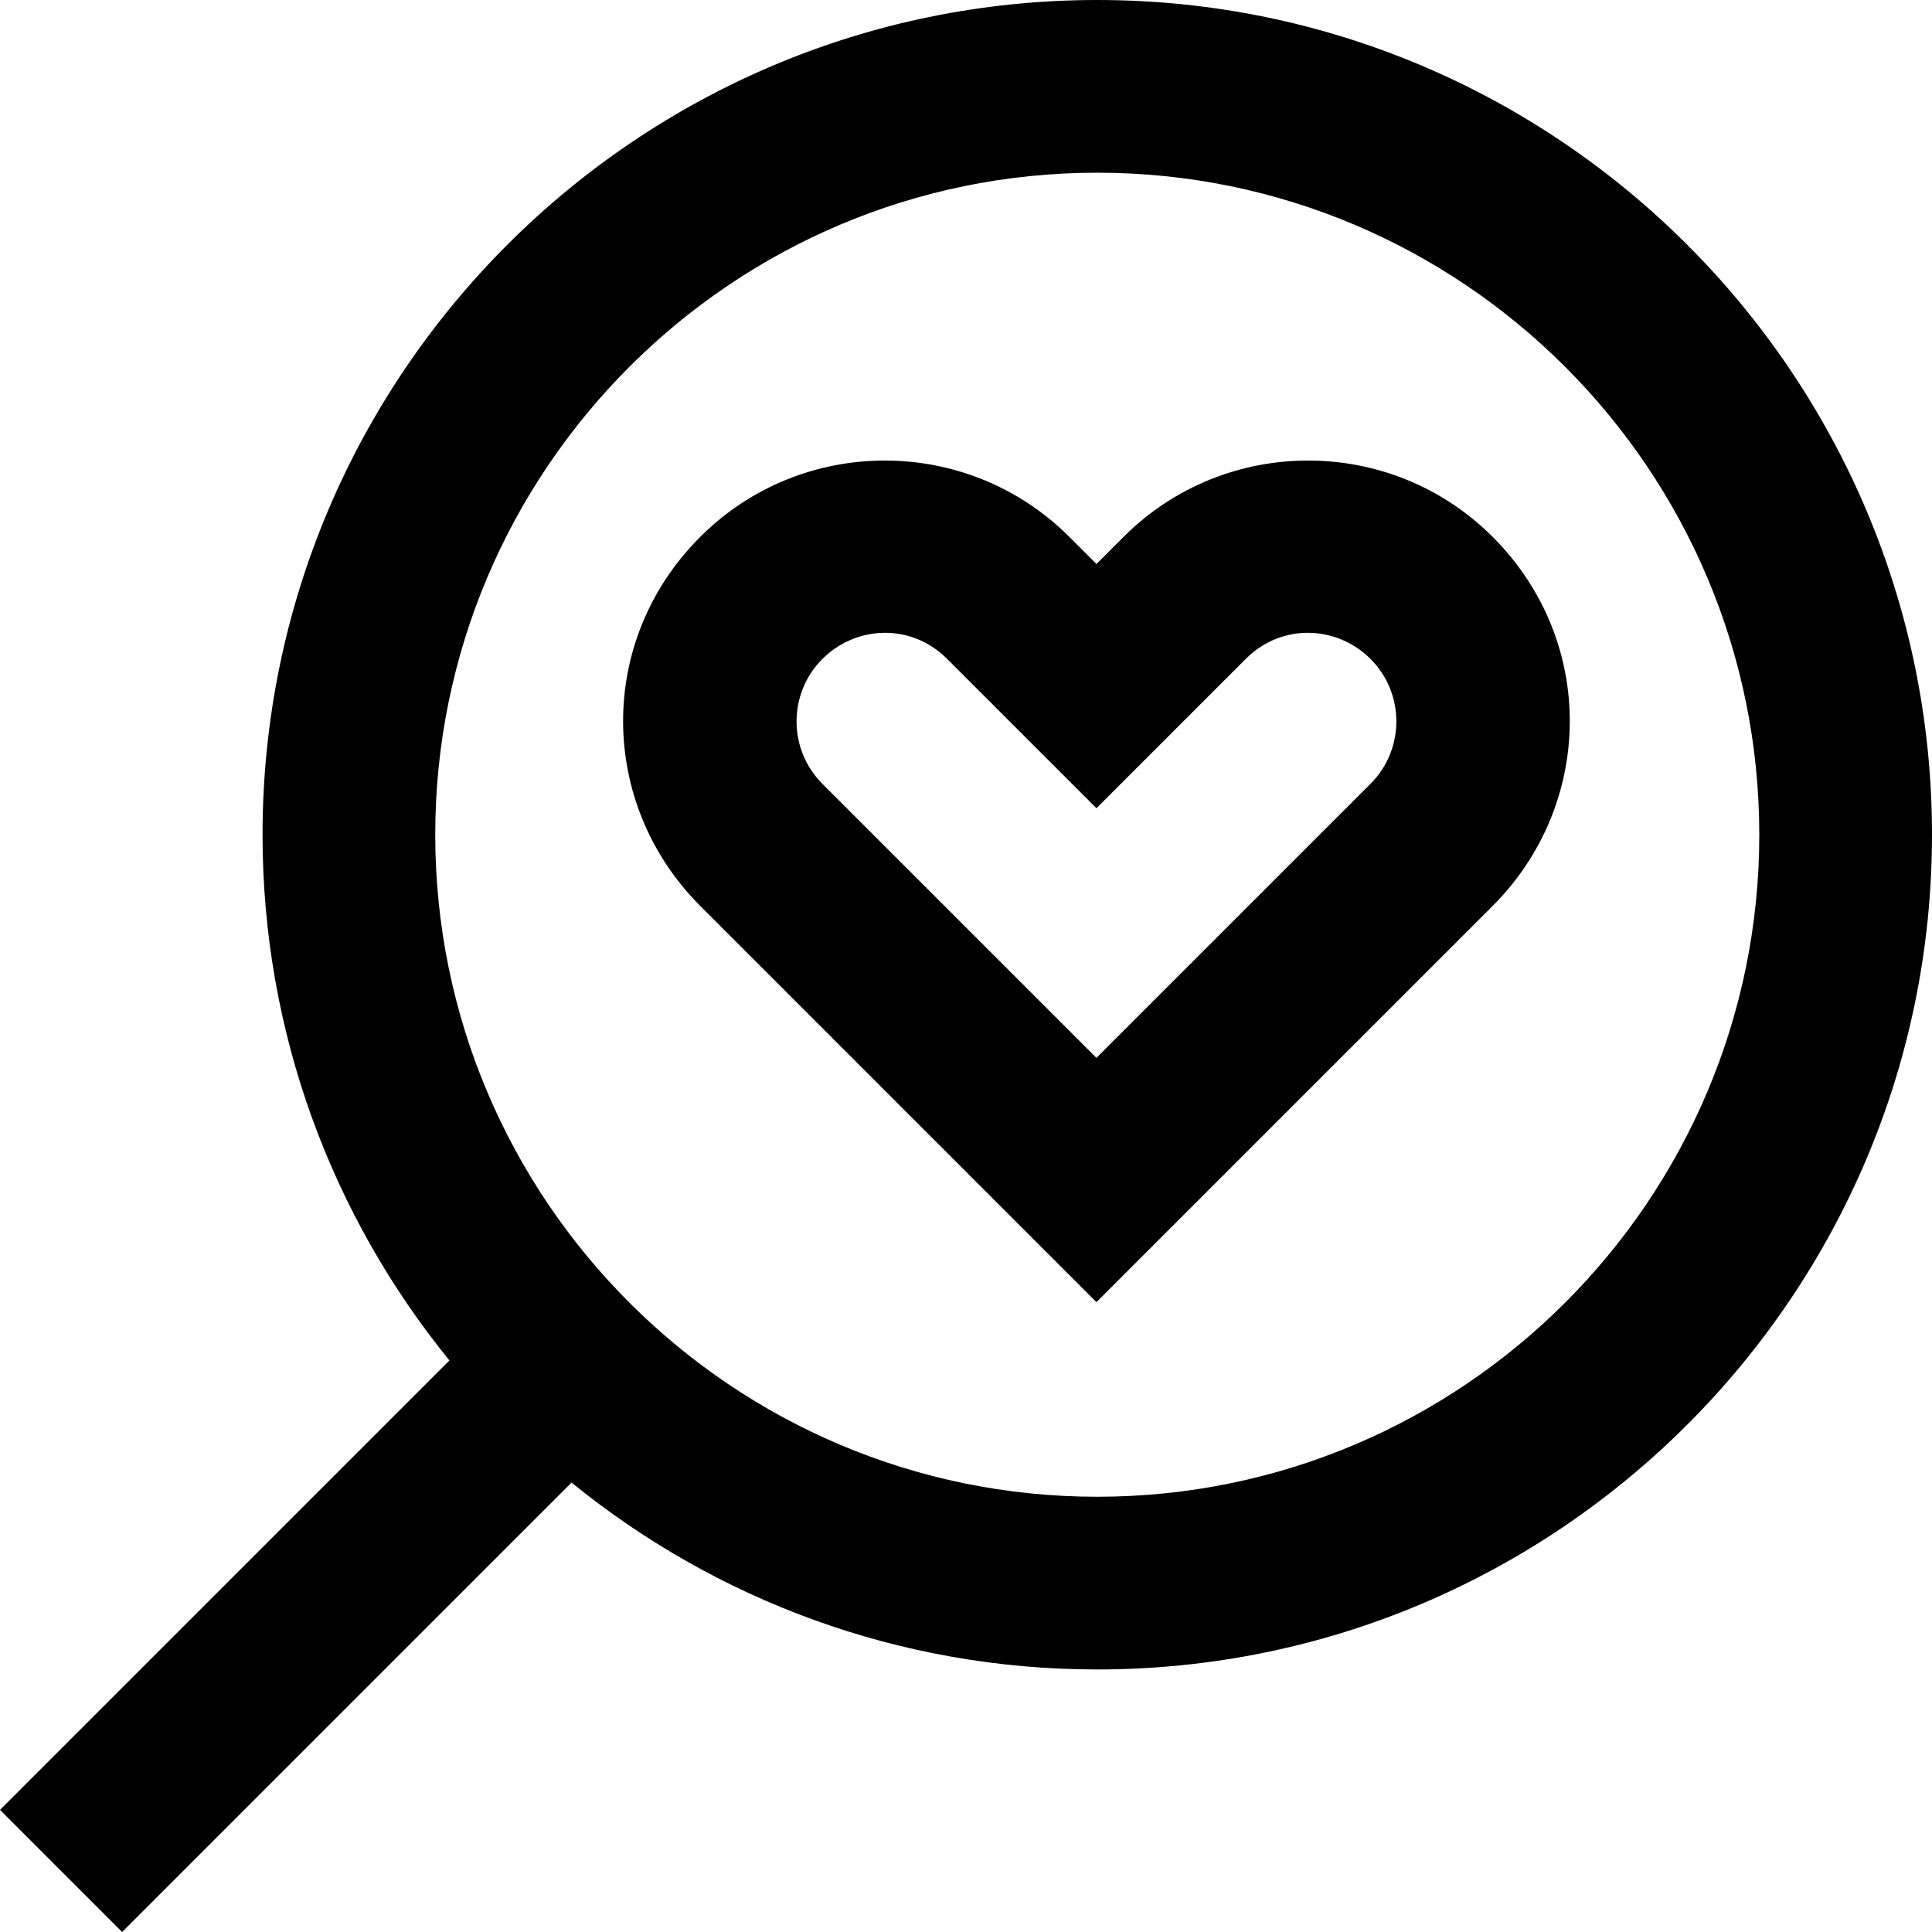
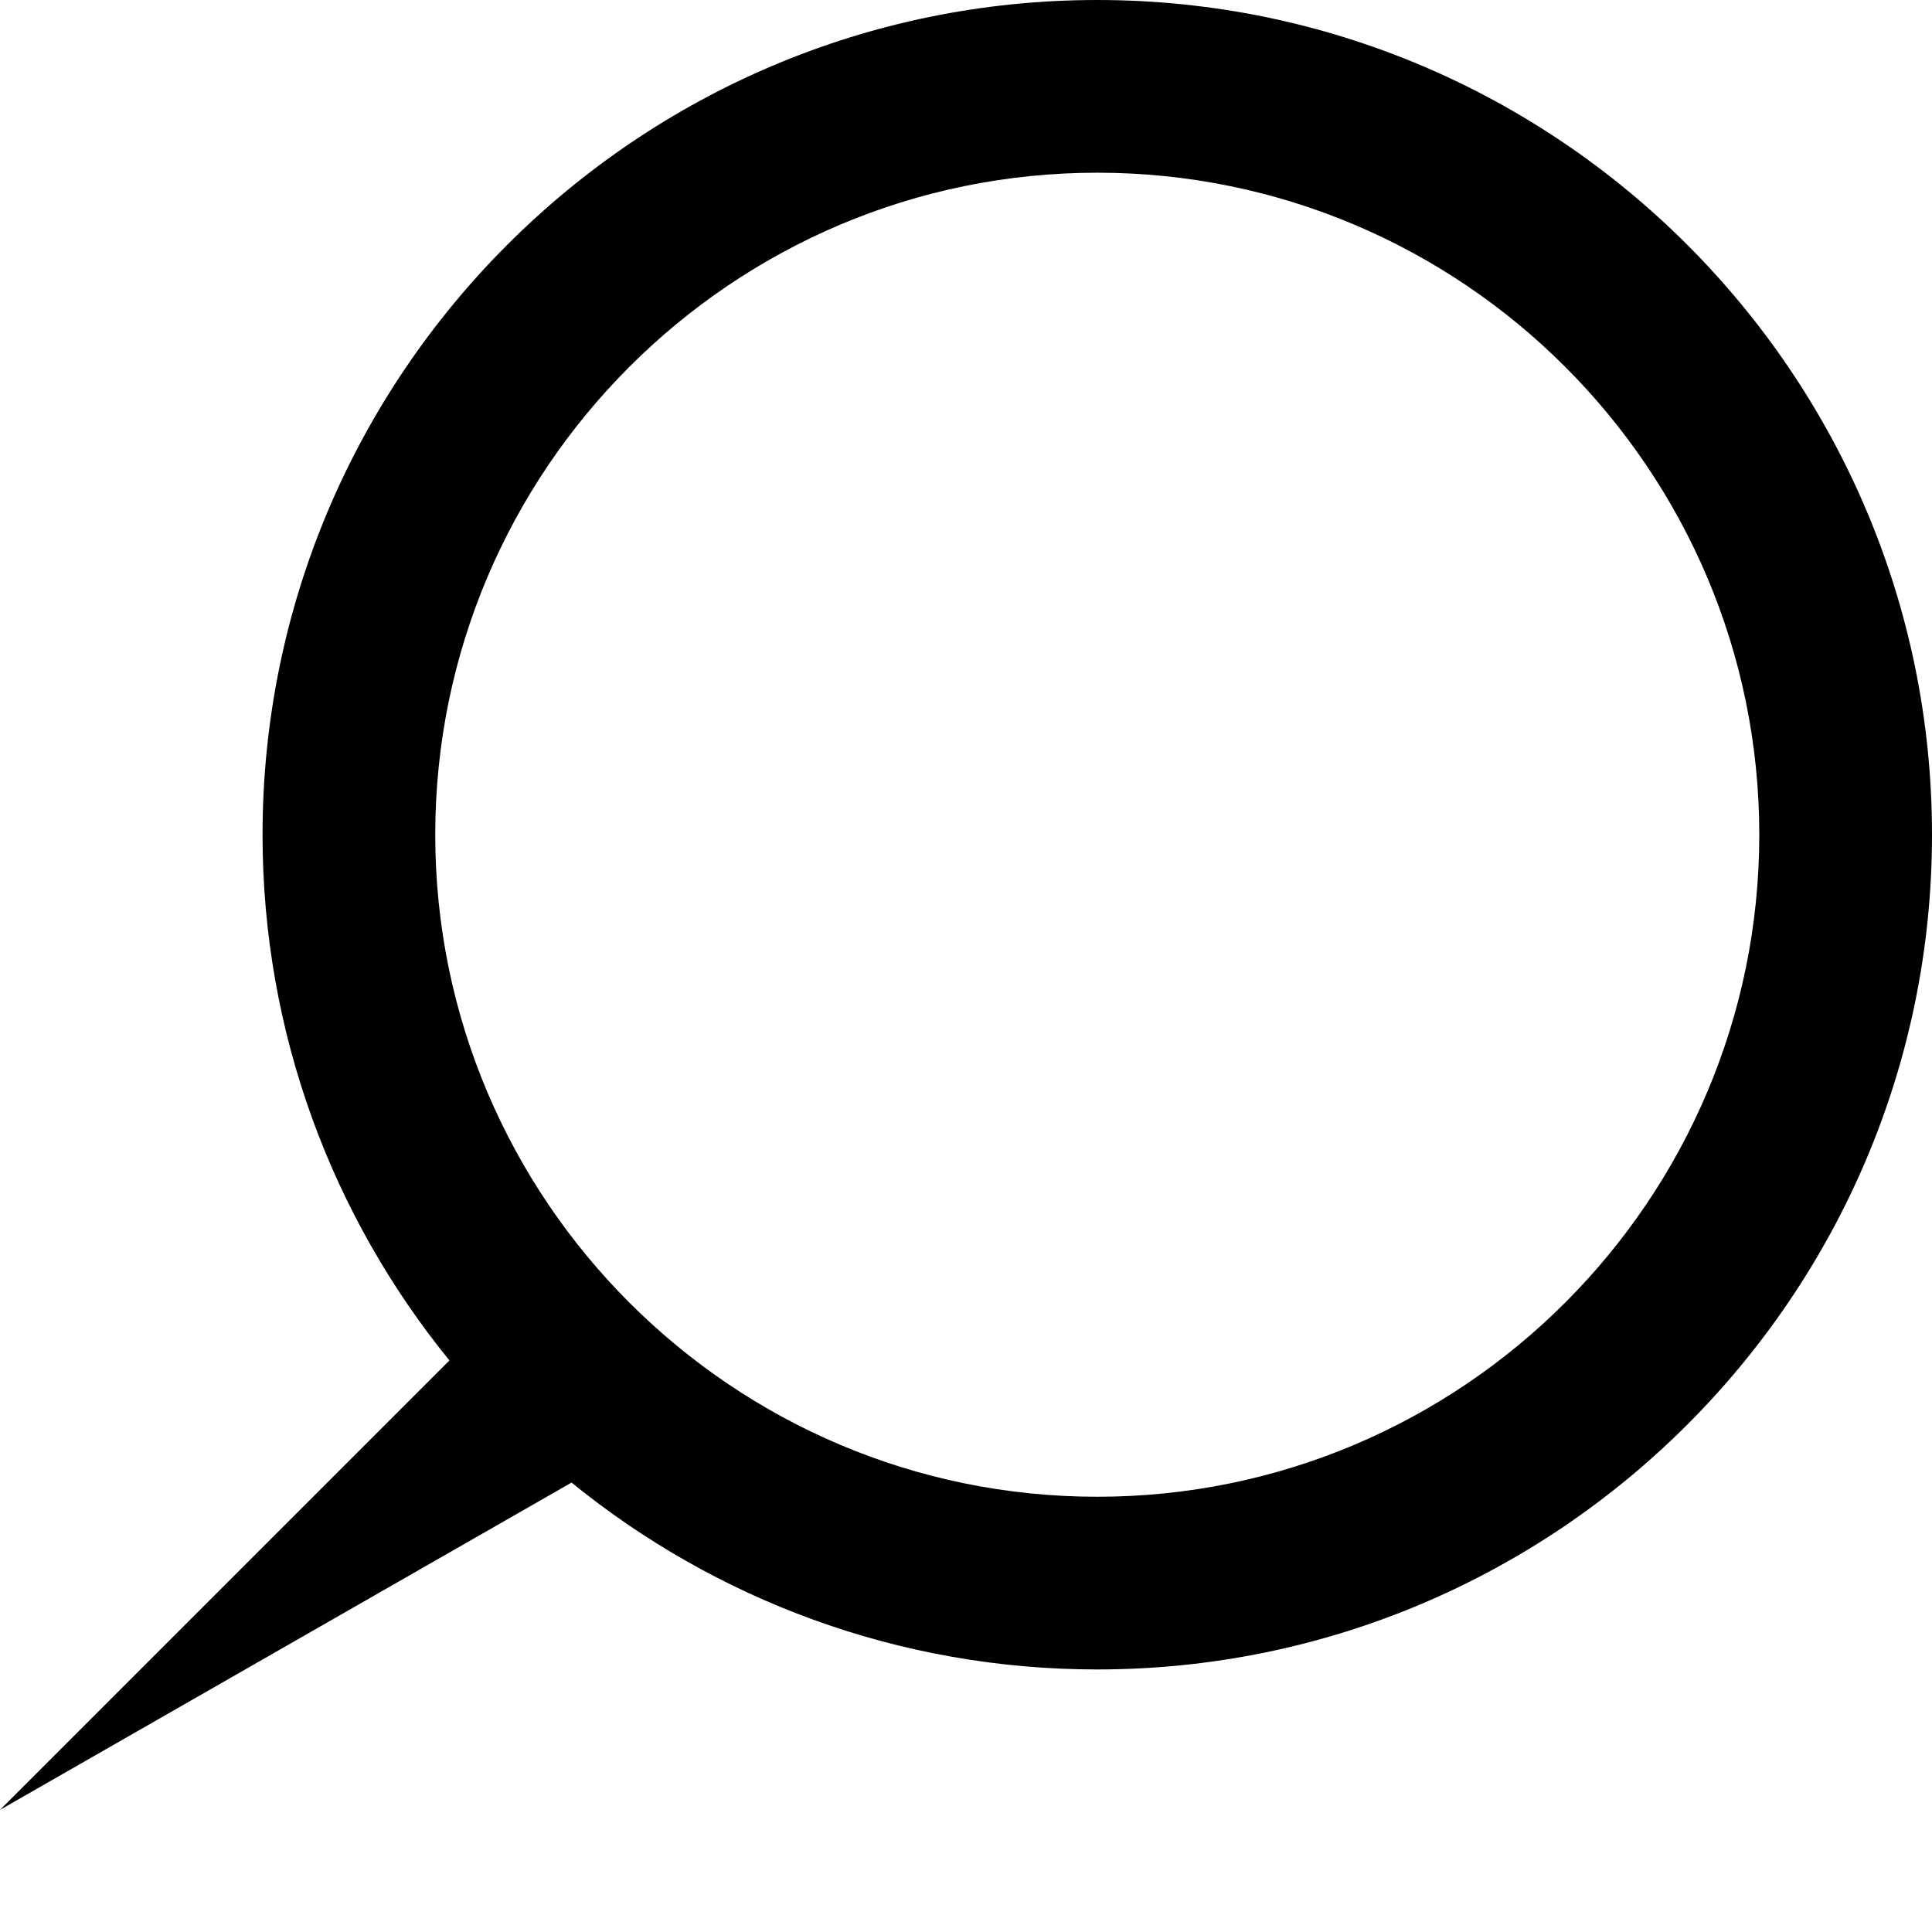
<svg xmlns="http://www.w3.org/2000/svg" fill="#000000" height="800px" width="800px" version="1.1" id="Layer_1" viewBox="0 0 512.002 512.002" xml:space="preserve">
  <g>
    <g>
-       <path d="M290.789,0C168.813,0,69.577,99.236,69.577,221.212c0,52.763,18.579,101.263,49.525,139.324L0.001,479.639l32.363,32.363    L151.465,392.9c38.061,30.945,86.561,49.524,139.324,49.524c121.976,0,221.212-99.236,221.212-221.212S412.767,0,290.789,0z     M290.789,396.656c-96.74,0-175.444-78.704-175.444-175.444S194.049,45.768,290.789,45.768s175.444,78.704,175.444,175.444    S387.53,396.656,290.789,396.656z" />
+       <path d="M290.789,0C168.813,0,69.577,99.236,69.577,221.212c0,52.763,18.579,101.263,49.525,139.324L0.001,479.639L151.465,392.9c38.061,30.945,86.561,49.524,139.324,49.524c121.976,0,221.212-99.236,221.212-221.212S412.767,0,290.789,0z     M290.789,396.656c-96.74,0-175.444-78.704-175.444-175.444S194.049,45.768,290.789,45.768s175.444,78.704,175.444,175.444    S387.53,396.656,290.789,396.656z" />
    </g>
  </g>
  <g>
    <g>
-       <path d="M395.569,142.273c-26.965-26.965-70.84-26.966-97.806,0l-7.192,7.192l-7.192-7.192c-26.968-26.966-70.841-26.965-97.806,0    c-27.638,27.638-26.873,70.933,0,97.806l104.998,104.999l104.998-104.999C422.442,213.205,423.206,169.909,395.569,142.273z     M363.206,207.716l-72.635,72.635l-72.635-72.635c-9.122-9.122-9.122-23.961,0-33.083c8.803-8.803,23.403-9.68,33.083,0    l39.554,39.556l39.554-39.556c9.68-9.68,24.28-8.803,33.083,0C372.328,183.755,372.328,198.596,363.206,207.716z" />
-     </g>
+       </g>
  </g>
</svg>